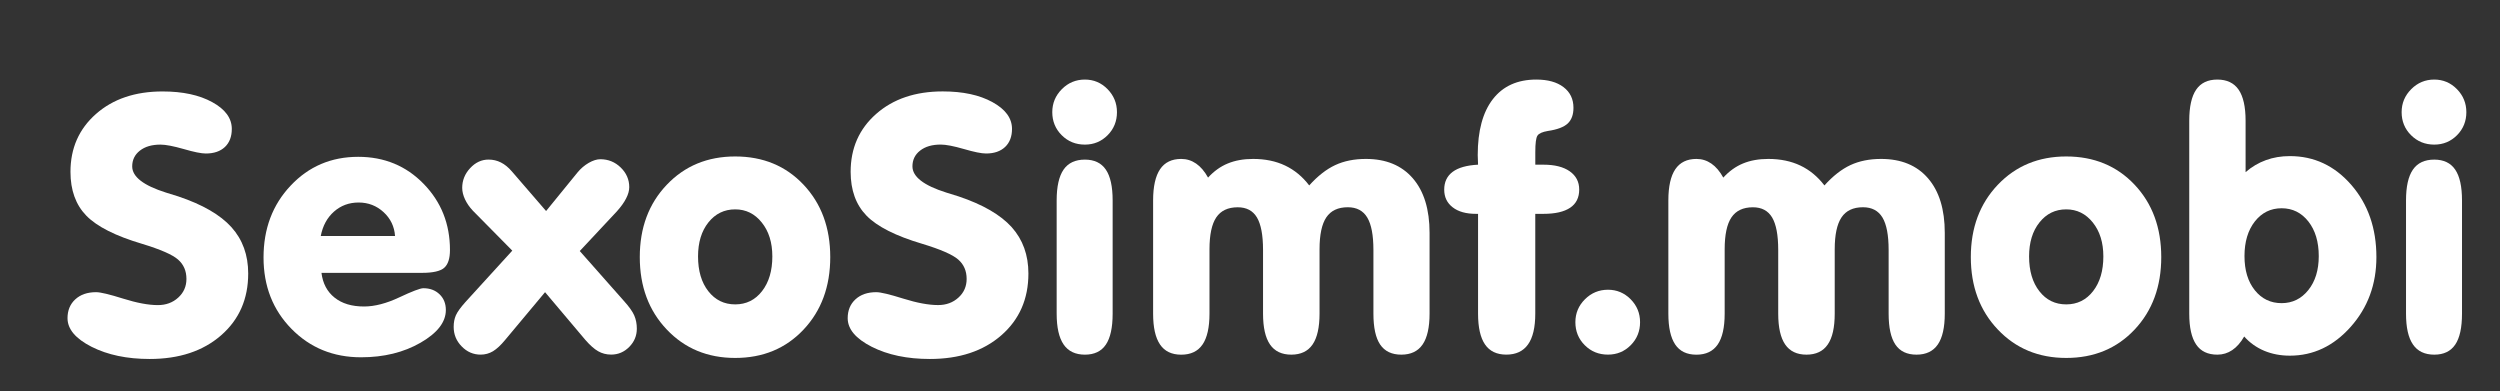
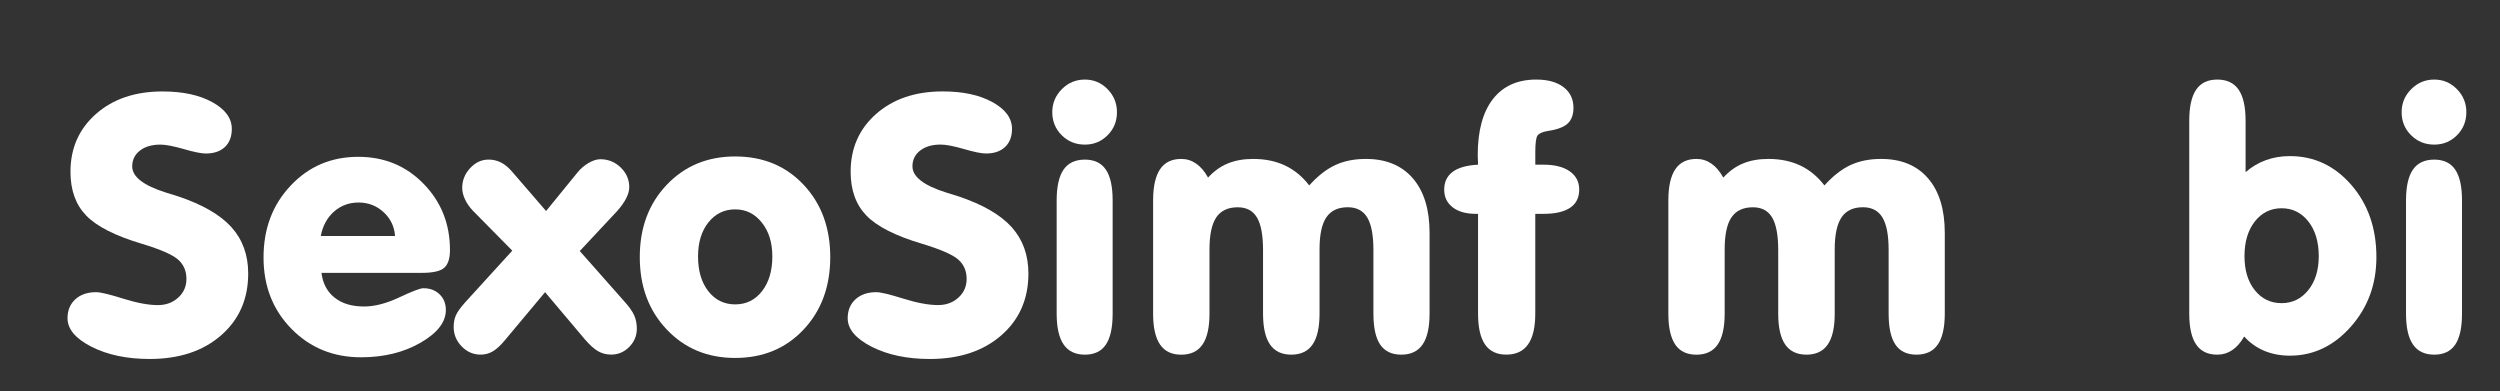
<svg xmlns="http://www.w3.org/2000/svg" version="1.2" baseProfile="tiny" id="Слой_1" x="0px" y="0px" width="76.983px" height="12.054px" viewBox="0 0 76.983 12.054" xml:space="preserve">
  <rect x="0" y="0" width="76.983" height="12.054" fill="#333333" stroke="none" />
  <g>
    <path fill="#FFFFFF" d="M7.643,8.423c0,0.783-0.278,1.418-0.835,1.903c-0.557,0.485-1.29,0.728-2.199,0.728   c-0.698,0-1.294-0.125-1.789-0.375c-0.494-0.251-0.741-0.545-0.741-0.881c0-0.24,0.08-0.434,0.239-0.58   c0.16-0.147,0.374-0.221,0.642-0.221c0.132,0,0.41,0.066,0.833,0.199C4.214,9.328,4.57,9.395,4.86,9.395   c0.25,0,0.46-0.077,0.628-0.231C5.657,9.01,5.741,8.819,5.741,8.589c0-0.247-0.086-0.445-0.258-0.596S4.943,7.681,4.377,7.509   c-0.82-0.243-1.393-0.533-1.719-0.868S2.17,5.856,2.17,5.291c0-0.727,0.262-1.321,0.787-1.783c0.524-0.462,1.208-0.692,2.049-0.692   c0.62,0,1.13,0.109,1.531,0.33C6.937,3.365,7.138,3.64,7.138,3.97c0,0.236-0.071,0.422-0.212,0.556   C6.784,4.66,6.588,4.727,6.338,4.727c-0.14,0-0.367-0.046-0.682-0.138C5.34,4.499,5.102,4.453,4.941,4.453   c-0.265,0-0.476,0.062-0.634,0.186C4.15,4.762,4.071,4.924,4.071,5.124c0,0.319,0.347,0.588,1.042,0.807   C5.274,5.98,5.4,6.019,5.489,6.048c0.749,0.251,1.294,0.567,1.638,0.948C7.471,7.378,7.643,7.853,7.643,8.423z" />
    <path fill="#FFFFFF" d="M9.899,8.402c0.04,0.325,0.174,0.58,0.403,0.762c0.229,0.184,0.532,0.274,0.908,0.274   c0.326,0,0.688-0.094,1.087-0.282c0.399-0.188,0.646-0.281,0.739-0.281c0.204,0,0.371,0.063,0.5,0.188s0.193,0.286,0.193,0.483   c0,0.372-0.26,0.708-0.779,1.007s-1.13,0.449-1.832,0.449c-0.856,0-1.57-0.292-2.143-0.876S8.115,8.81,8.115,7.929   c0-0.885,0.278-1.624,0.835-2.213c0.557-0.592,1.25-0.887,2.081-0.887c0.802,0,1.474,0.277,2.014,0.832   c0.541,0.556,0.811,1.234,0.811,2.037c0,0.262-0.059,0.444-0.177,0.548s-0.346,0.156-0.682,0.156H9.899z M9.877,7.268h2.288   c-0.021-0.294-0.14-0.54-0.354-0.736c-0.215-0.197-0.471-0.296-0.768-0.296c-0.293,0-0.546,0.093-0.757,0.279   S9.938,6.952,9.877,7.268z" />
    <path fill="#FFFFFF" d="M16.784,8.997l-1.23,1.472c-0.132,0.161-0.257,0.276-0.373,0.347c-0.117,0.069-0.243,0.104-0.379,0.104   c-0.226,0-0.421-0.084-0.585-0.253c-0.165-0.168-0.247-0.368-0.247-0.602c0-0.132,0.022-0.25,0.067-0.354   c0.045-0.104,0.143-0.24,0.293-0.408l1.445-1.585l-1.214-1.23c-0.104-0.111-0.185-0.228-0.242-0.35s-0.086-0.24-0.086-0.354   c0-0.229,0.082-0.432,0.244-0.606c0.163-0.176,0.352-0.264,0.567-0.264c0.136,0,0.263,0.029,0.381,0.089   c0.118,0.059,0.231,0.151,0.338,0.276l1.053,1.219l0.967-1.187c0.1-0.122,0.216-0.22,0.346-0.296   c0.131-0.074,0.25-0.112,0.357-0.112c0.244,0,0.453,0.085,0.628,0.255s0.263,0.372,0.263,0.604c0,0.107-0.032,0.224-0.097,0.349   c-0.064,0.126-0.159,0.258-0.285,0.398L17.853,7.73l1.354,1.531c0.165,0.182,0.273,0.334,0.325,0.456   c0.052,0.122,0.078,0.256,0.078,0.403c0,0.218-0.078,0.406-0.234,0.563c-0.155,0.157-0.341,0.236-0.556,0.236   c-0.147,0-0.28-0.034-0.4-0.103c-0.12-0.067-0.251-0.184-0.395-0.349L16.784,8.997z" />
    <path fill="#FFFFFF" d="M19.701,7.917c0-0.903,0.276-1.644,0.83-2.226c0.553-0.582,1.256-0.873,2.108-0.873   c0.856,0,1.558,0.29,2.105,0.87s0.822,1.323,0.822,2.229c0,0.906-0.274,1.65-0.822,2.232s-1.25,0.873-2.105,0.873   c-0.852,0-1.555-0.292-2.108-0.876C19.977,9.563,19.701,8.82,19.701,7.917z M21.495,7.896c0,0.444,0.105,0.802,0.317,1.072   s0.487,0.405,0.827,0.405s0.616-0.136,0.827-0.408s0.317-0.628,0.317-1.069c0-0.426-0.108-0.773-0.325-1.044   c-0.216-0.271-0.489-0.405-0.819-0.405c-0.336,0-0.611,0.134-0.825,0.402C21.601,7.117,21.495,7.466,21.495,7.896z" />
    <path fill="#FFFFFF" d="M31.668,8.423c0,0.783-0.278,1.418-0.835,1.903c-0.557,0.485-1.29,0.728-2.2,0.728   c-0.698,0-1.294-0.125-1.789-0.375c-0.494-0.251-0.741-0.545-0.741-0.881c0-0.24,0.08-0.434,0.239-0.58   c0.159-0.147,0.373-0.221,0.642-0.221c0.132,0,0.41,0.066,0.833,0.199c0.422,0.132,0.779,0.198,1.069,0.198   c0.25,0,0.46-0.077,0.628-0.231c0.168-0.153,0.252-0.345,0.252-0.574c0-0.247-0.086-0.445-0.258-0.596s-0.541-0.313-1.106-0.484   c-0.82-0.243-1.393-0.533-1.719-0.868s-0.489-0.785-0.489-1.351c0-0.727,0.262-1.321,0.787-1.783   c0.525-0.462,1.208-0.692,2.049-0.692c0.62,0,1.13,0.109,1.531,0.33c0.401,0.22,0.602,0.495,0.602,0.824   c0,0.236-0.071,0.422-0.212,0.556c-0.142,0.135-0.338,0.202-0.588,0.202c-0.14,0-0.367-0.046-0.682-0.138   c-0.315-0.091-0.553-0.137-0.714-0.137c-0.265,0-0.476,0.062-0.634,0.186c-0.158,0.123-0.236,0.285-0.236,0.485   c0,0.319,0.347,0.588,1.042,0.807c0.161,0.05,0.287,0.089,0.376,0.117c0.749,0.251,1.294,0.567,1.638,0.948   C31.496,7.378,31.668,7.853,31.668,8.423z" />
    <path fill="#FFFFFF" d="M32.403,3.454c0-0.275,0.099-0.512,0.295-0.709s0.433-0.295,0.709-0.295c0.272,0,0.505,0.098,0.698,0.295   s0.29,0.434,0.29,0.709c0,0.279-0.096,0.516-0.287,0.709c-0.192,0.193-0.425,0.29-0.701,0.29c-0.283,0-0.521-0.097-0.714-0.29   S32.403,3.733,32.403,3.454z M34.262,9.658c0,0.43-0.07,0.748-0.209,0.954s-0.354,0.309-0.645,0.309   c-0.293,0-0.512-0.104-0.655-0.312s-0.215-0.524-0.215-0.951V6.172c0-0.426,0.071-0.742,0.212-0.948   c0.142-0.206,0.361-0.309,0.658-0.309c0.29,0,0.505,0.103,0.645,0.309s0.209,0.522,0.209,0.948V9.658z" />
    <path fill="#FFFFFF" d="M35.508,9.658V6.172c0-0.43,0.072-0.75,0.215-0.962c0.143-0.211,0.36-0.316,0.65-0.316   c0.168,0,0.321,0.048,0.459,0.143c0.138,0.095,0.261,0.238,0.368,0.432c0.179-0.196,0.381-0.342,0.607-0.435s0.485-0.14,0.779-0.14   c0.373,0,0.702,0.068,0.988,0.204s0.534,0.34,0.741,0.612c0.261-0.29,0.528-0.499,0.8-0.626s0.587-0.19,0.945-0.19   c0.62,0,1.101,0.199,1.445,0.596c0.344,0.398,0.516,0.958,0.516,1.682v2.486c0,0.427-0.072,0.743-0.215,0.951   s-0.362,0.312-0.655,0.312s-0.51-0.103-0.65-0.309s-0.209-0.524-0.209-0.954v-1.96c0-0.455-0.063-0.789-0.19-1   c-0.127-0.211-0.327-0.316-0.599-0.316c-0.301,0-0.521,0.104-0.661,0.311c-0.14,0.208-0.209,0.537-0.209,0.984v1.981   c0,0.427-0.072,0.743-0.215,0.951s-0.362,0.312-0.655,0.312s-0.512-0.104-0.655-0.312s-0.215-0.524-0.215-0.951v-1.96   c0-0.458-0.063-0.792-0.188-1.002c-0.125-0.209-0.322-0.313-0.591-0.313c-0.301,0-0.521,0.104-0.661,0.311   c-0.14,0.208-0.209,0.537-0.209,0.984v1.981c0,0.427-0.072,0.743-0.215,0.951s-0.362,0.312-0.655,0.312s-0.511-0.104-0.652-0.312   C35.579,10.401,35.508,10.084,35.508,9.658z" />
    <path fill="#FFFFFF" d="M47.276,5.071h0.252c0.344,0,0.613,0.067,0.808,0.203c0.195,0.137,0.293,0.324,0.293,0.564   c0,0.247-0.093,0.434-0.279,0.559s-0.46,0.188-0.822,0.188h-0.252v3.073c0,0.423-0.074,0.739-0.223,0.948   c-0.149,0.21-0.372,0.314-0.669,0.314c-0.293,0-0.512-0.104-0.655-0.312s-0.215-0.524-0.215-0.951V6.585H45.45   c-0.304,0-0.543-0.066-0.717-0.201c-0.174-0.134-0.261-0.315-0.261-0.545c0-0.236,0.087-0.419,0.261-0.548   c0.173-0.129,0.434-0.202,0.781-0.22c0-0.033-0.002-0.082-0.005-0.148s-0.005-0.115-0.005-0.147c0-0.748,0.156-1.323,0.467-1.724   c0.312-0.401,0.757-0.602,1.337-0.602c0.354,0,0.634,0.077,0.838,0.233c0.204,0.155,0.306,0.368,0.306,0.636   c0,0.212-0.059,0.373-0.177,0.484c-0.118,0.11-0.322,0.188-0.612,0.23c-0.168,0.028-0.275,0.076-0.319,0.143   c-0.045,0.066-0.067,0.235-0.067,0.508V5.071z" />
-     <path fill="#FFFFFF" d="M48.511,9.921c0-0.275,0.099-0.511,0.295-0.706s0.433-0.293,0.709-0.293c0.272,0,0.505,0.098,0.698,0.293   s0.29,0.431,0.29,0.706c0,0.279-0.096,0.516-0.288,0.709c-0.191,0.193-0.425,0.29-0.701,0.29c-0.283,0-0.521-0.097-0.714-0.29   S48.511,10.2,48.511,9.921z" />
    <path fill="#FFFFFF" d="M51.374,9.658V6.172c0-0.43,0.072-0.75,0.215-0.962c0.144-0.211,0.36-0.316,0.65-0.316   c0.168,0,0.321,0.048,0.459,0.143s0.261,0.238,0.368,0.432c0.179-0.196,0.381-0.342,0.606-0.435s0.485-0.14,0.779-0.14   c0.372,0,0.701,0.068,0.988,0.204c0.286,0.136,0.533,0.34,0.741,0.612c0.261-0.29,0.528-0.499,0.8-0.626   c0.272-0.127,0.588-0.19,0.945-0.19c0.62,0,1.102,0.199,1.445,0.596c0.344,0.398,0.516,0.958,0.516,1.682v2.486   c0,0.427-0.072,0.743-0.215,0.951c-0.144,0.208-0.362,0.312-0.655,0.312c-0.294,0-0.511-0.103-0.65-0.309s-0.209-0.524-0.209-0.954   v-1.96c0-0.455-0.063-0.789-0.19-1c-0.128-0.211-0.327-0.316-0.6-0.316c-0.301,0-0.521,0.104-0.66,0.311   c-0.14,0.208-0.21,0.537-0.21,0.984v1.981c0,0.427-0.071,0.743-0.215,0.951c-0.143,0.208-0.361,0.312-0.655,0.312   c-0.293,0-0.512-0.104-0.655-0.312c-0.143-0.208-0.215-0.524-0.215-0.951v-1.96c0-0.458-0.063-0.792-0.188-1.002   c-0.126-0.209-0.322-0.313-0.591-0.313c-0.301,0-0.521,0.104-0.661,0.311c-0.14,0.208-0.209,0.537-0.209,0.984v1.981   c0,0.427-0.072,0.743-0.215,0.951c-0.144,0.208-0.362,0.312-0.655,0.312c-0.294,0-0.512-0.104-0.652-0.312   C51.445,10.401,51.374,10.084,51.374,9.658z" />
-     <path fill="#FFFFFF" d="M60.688,7.917c0-0.903,0.277-1.644,0.83-2.226c0.554-0.582,1.256-0.873,2.108-0.873   c0.855,0,1.558,0.29,2.105,0.87s0.821,1.323,0.821,2.229c0,0.906-0.273,1.65-0.821,2.232s-1.25,0.873-2.105,0.873   c-0.853,0-1.555-0.292-2.108-0.876C60.965,9.563,60.688,8.82,60.688,7.917z M62.482,7.896c0,0.444,0.105,0.802,0.317,1.072   c0.211,0.271,0.486,0.405,0.827,0.405c0.34,0,0.615-0.136,0.827-0.408c0.211-0.272,0.316-0.628,0.316-1.069   c0-0.426-0.108-0.773-0.324-1.044c-0.217-0.271-0.49-0.405-0.819-0.405c-0.337,0-0.611,0.134-0.824,0.402   C62.588,7.117,62.482,7.466,62.482,7.896z" />
    <path fill="#FFFFFF" d="M69.148,5.302c0.189-0.165,0.398-0.288,0.626-0.371C70,4.848,70.246,4.807,70.512,4.807   c0.748,0,1.379,0.296,1.894,0.889c0.514,0.593,0.771,1.333,0.771,2.221c0,0.838-0.264,1.554-0.79,2.146s-1.151,0.889-1.874,0.889   c-0.287,0-0.55-0.05-0.79-0.15c-0.239-0.101-0.445-0.247-0.617-0.44c-0.107,0.187-0.23,0.326-0.368,0.419s-0.291,0.14-0.459,0.14   c-0.294,0-0.512-0.104-0.652-0.312c-0.142-0.208-0.213-0.524-0.213-0.951v-5.94c0-0.43,0.071-0.749,0.213-0.957   c0.141-0.207,0.358-0.311,0.652-0.311c0.293,0,0.512,0.104,0.655,0.311c0.143,0.208,0.215,0.527,0.215,0.957V5.302z M69.115,7.886   c0,0.437,0.106,0.787,0.319,1.053c0.213,0.265,0.488,0.396,0.824,0.396c0.333,0,0.607-0.134,0.822-0.402s0.322-0.617,0.322-1.047   c0-0.438-0.106-0.792-0.319-1.065c-0.214-0.271-0.488-0.408-0.825-0.408c-0.336,0-0.611,0.136-0.824,0.406   C69.222,7.09,69.115,7.445,69.115,7.886z" />
    <path fill="#FFFFFF" d="M73.954,3.454c0-0.275,0.099-0.512,0.296-0.709c0.196-0.197,0.433-0.295,0.709-0.295   c0.271,0,0.505,0.098,0.698,0.295s0.29,0.434,0.29,0.709c0,0.279-0.096,0.516-0.287,0.709c-0.192,0.193-0.426,0.29-0.701,0.29   c-0.283,0-0.521-0.097-0.715-0.29S73.954,3.733,73.954,3.454z M75.813,9.658c0,0.43-0.069,0.748-0.209,0.954   s-0.354,0.309-0.645,0.309c-0.294,0-0.513-0.104-0.655-0.312c-0.144-0.208-0.215-0.524-0.215-0.951V6.172   c0-0.426,0.07-0.742,0.212-0.948s0.36-0.309,0.658-0.309c0.29,0,0.505,0.103,0.645,0.309s0.209,0.522,0.209,0.948V9.658z" />
  </g>
</svg>